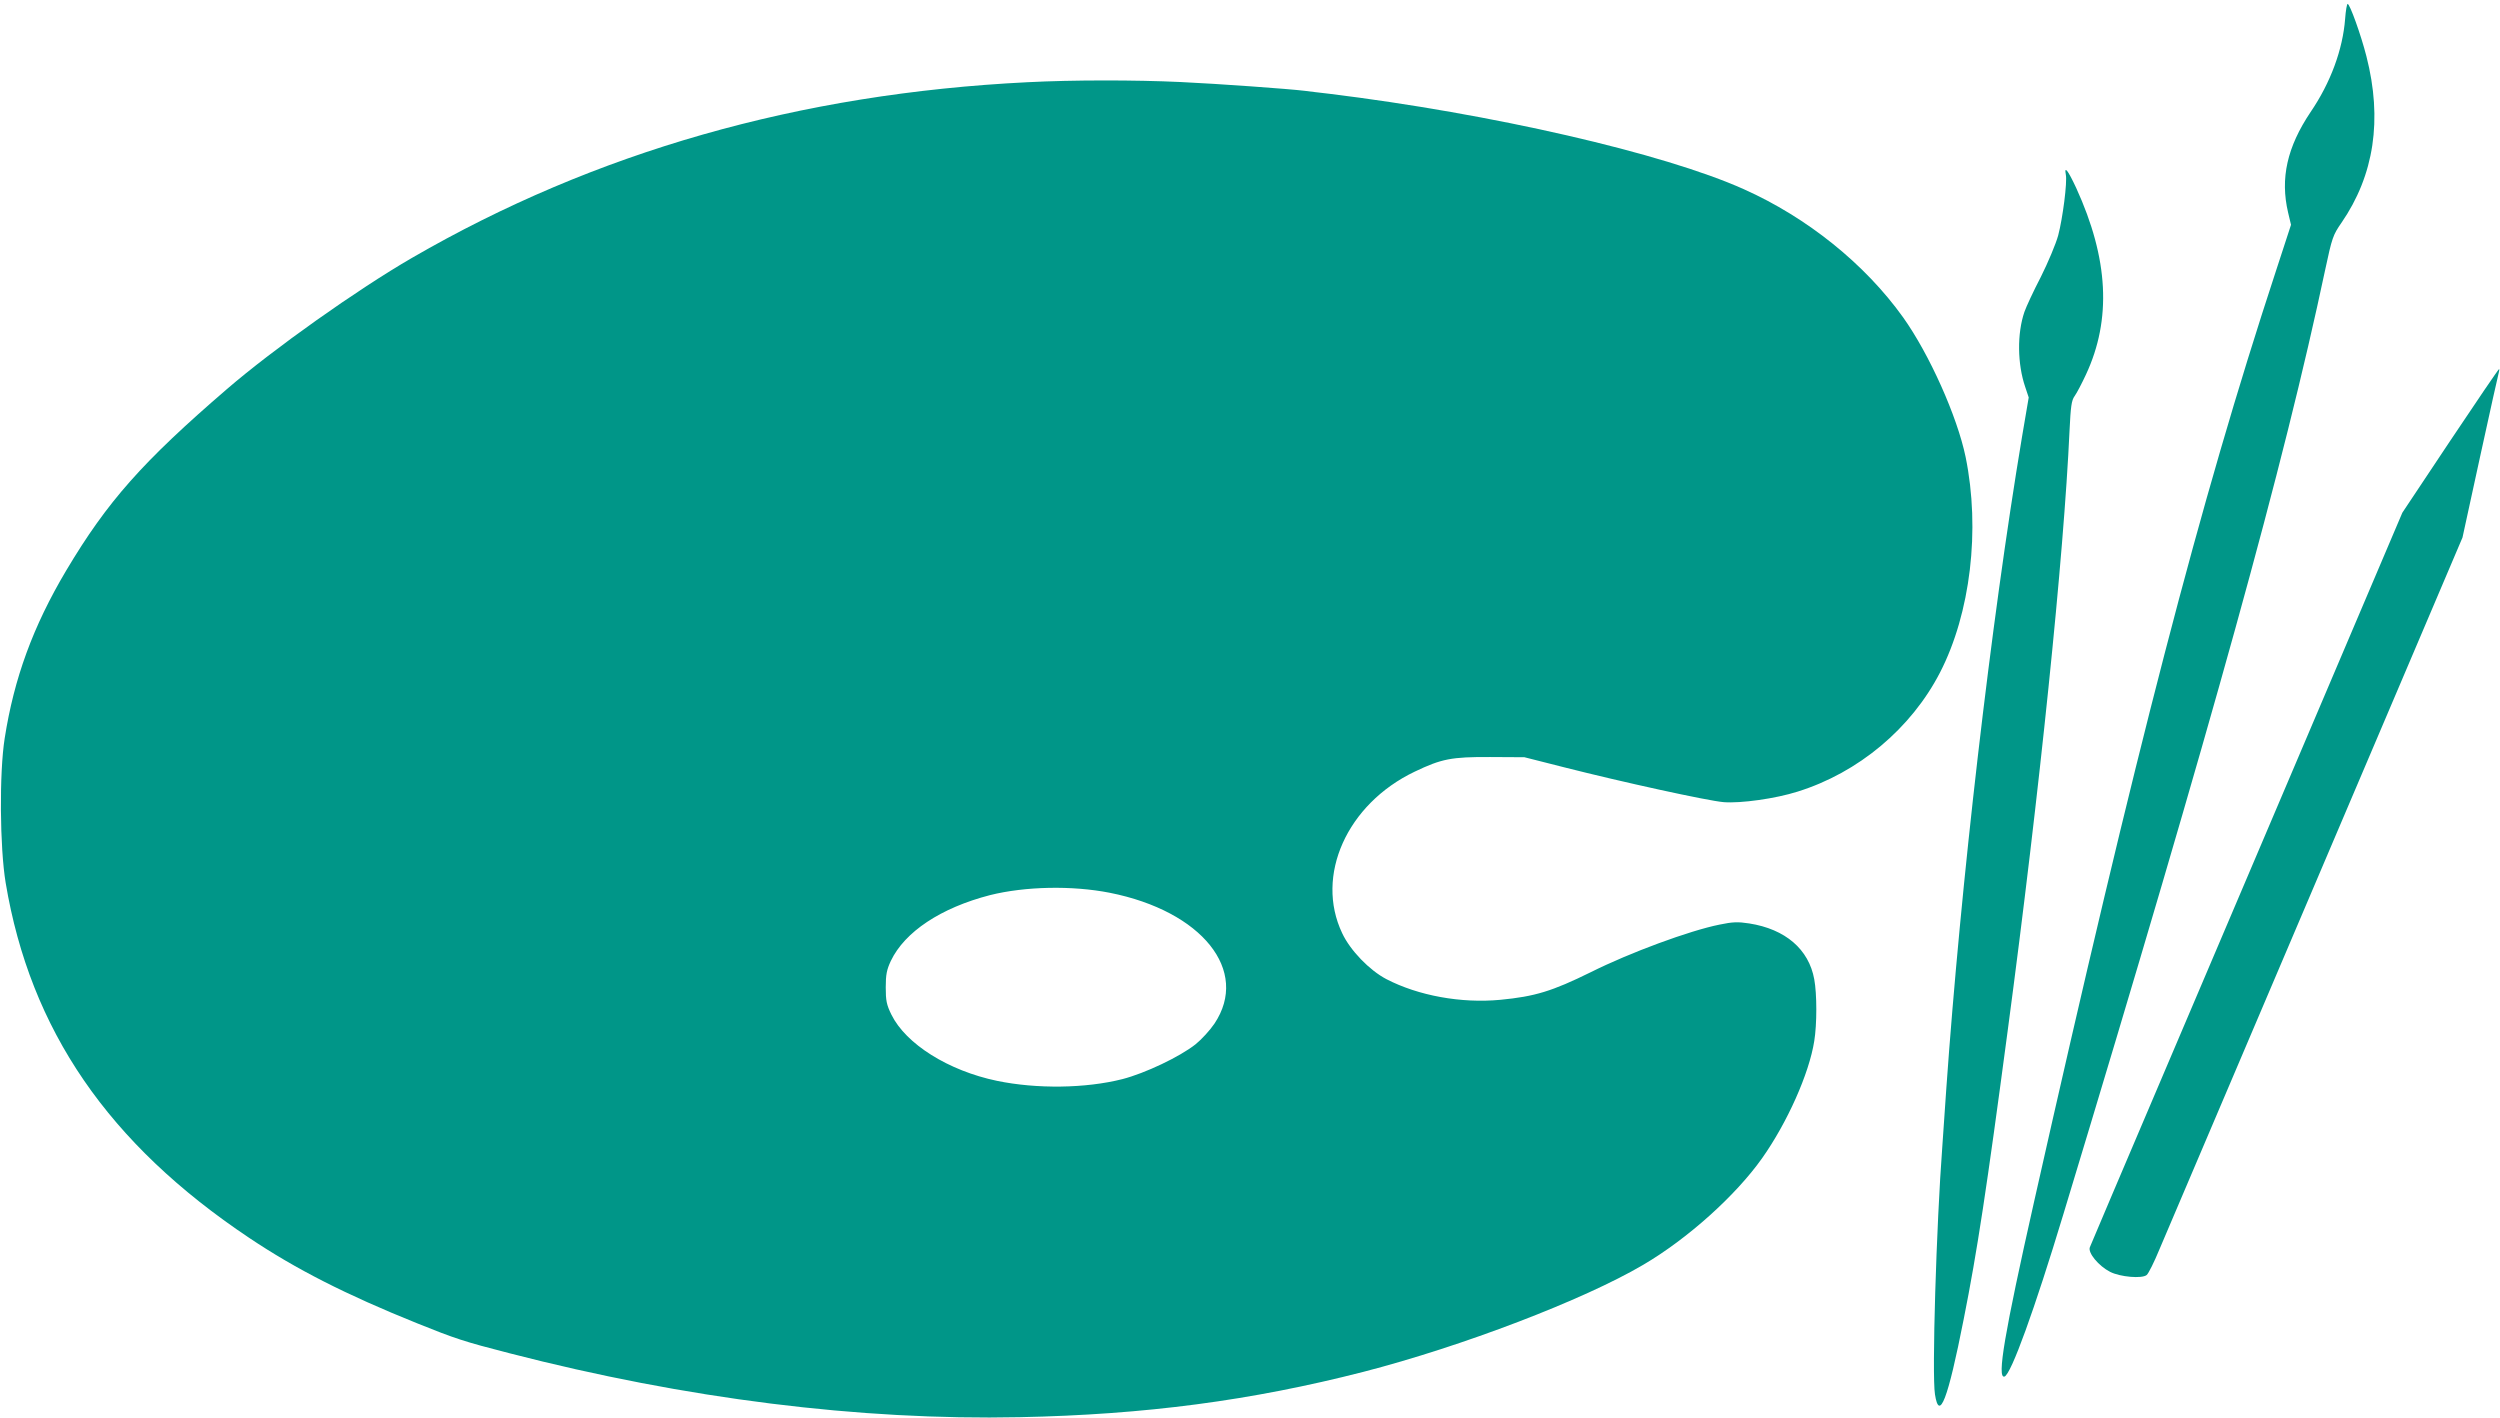
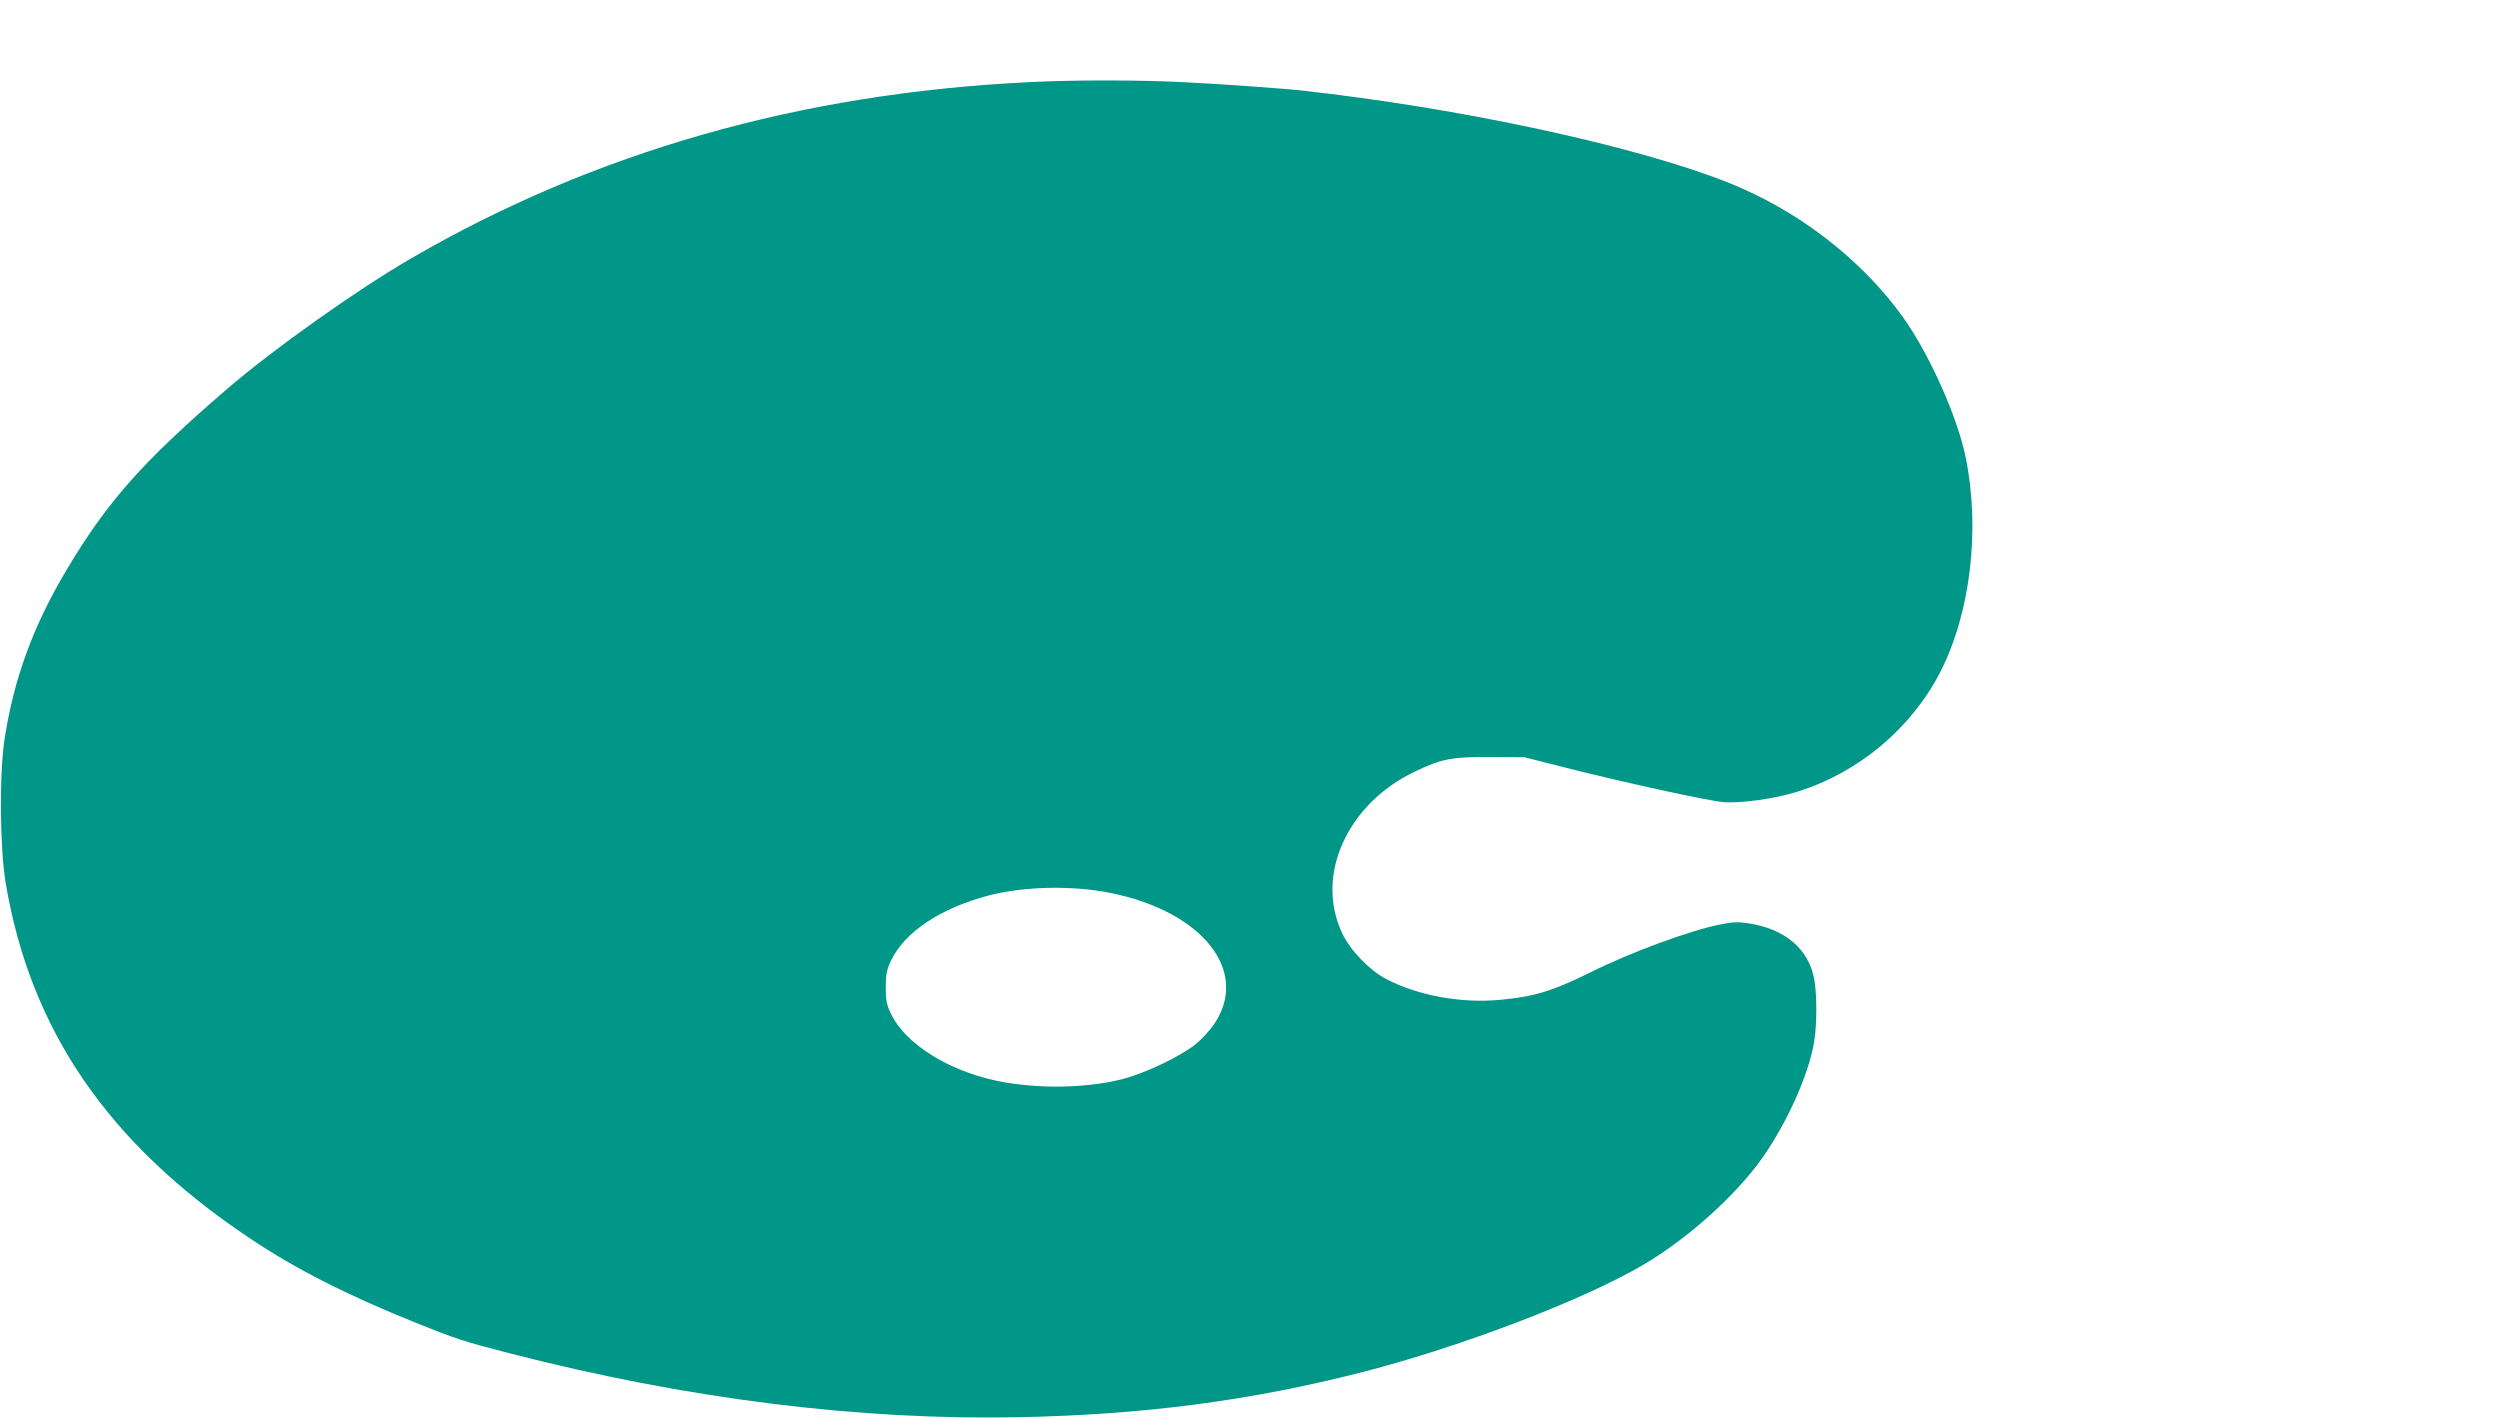
<svg xmlns="http://www.w3.org/2000/svg" version="1.0" width="1280pt" height="726pt" viewBox="0 0 1280 726" preserveAspectRatio="xMidYMid meet">
  <g transform="translate(0,726) scale(0.1,-0.1)" fill="#009688" stroke="none">
-     <path d="M12007 7163 c-12 -156 -74 -326 -177 -477 -120 -179 -156 -339 -115 -514 l15 -63 -79 -242 c-387 -1178 -714 -2438 -1237 -4762 -151 -671 -191 -905 -151 -893 34 12 153 340 302 833 770 2541 1127 3830 1340 4834 35 164 40 178 83 240 168 244 211 529 128 853 -28 110 -85 268 -96 268 -4 0 -10 -35 -13 -77z" />
    <path d="M5260 6839 c-1167 -58 -2214 -357 -3150 -899 -280 -162 -709 -466 -948 -672 -433 -373 -612 -575 -823 -929 -170 -286 -267 -552 -315 -859 -28 -178 -25 -559 5 -740 126 -754 526 -1336 1247 -1818 239 -160 494 -290 859 -437 196 -79 241 -94 475 -154 903 -233 1791 -344 2610 -327 642 13 1187 85 1760 232 508 131 1129 369 1433 548 227 133 474 355 609 546 128 181 241 433 267 600 14 85 14 241 0 316 -28 154 -148 257 -333 286 -58 9 -85 8 -152 -6 -154 -31 -458 -143 -660 -244 -197 -97 -285 -124 -462 -141 -201 -19 -420 21 -584 106 -86 45 -185 147 -226 235 -140 294 24 661 371 827 138 66 188 76 387 75 l175 -1 205 -52 c295 -75 733 -171 815 -178 87 -7 266 18 379 54 311 97 581 323 729 610 156 303 207 731 131 1103 -43 208 -186 527 -320 715 -196 274 -491 511 -815 656 -412 185 -1294 387 -2124 489 -49 6 -106 12 -125 15 -82 10 -441 36 -635 45 -235 11 -552 11 -785 -1z m422 -4150 c473 -94 717 -399 536 -670 -23 -34 -66 -81 -97 -106 -81 -64 -258 -148 -374 -178 -189 -48 -439 -51 -642 -9 -250 52 -467 189 -541 339 -25 51 -29 72 -29 140 0 65 5 90 26 135 71 149 256 272 508 337 180 45 420 50 613 12z" />
-     <path d="M10577 6366 c8 -39 -16 -224 -39 -311 -12 -44 -52 -139 -89 -213 -38 -73 -75 -153 -84 -179 -38 -111 -36 -267 4 -384 l18 -54 -34 -200 c-160 -957 -314 -2291 -388 -3340 -8 -121 -17 -251 -20 -290 -31 -409 -54 -1173 -38 -1274 22 -142 66 -27 147 384 69 346 118 670 225 1475 164 1230 288 2435 317 3075 6 124 10 155 26 177 11 15 37 65 58 110 132 283 116 593 -50 956 -42 90 -62 116 -53 68z" />
-     <path d="M12545 5003 l-245 -368 -436 -1025 c-240 -564 -598 -1405 -796 -1870 -198 -465 -364 -855 -368 -866 -11 -28 45 -96 104 -126 51 -26 163 -36 187 -16 9 7 39 67 66 133 46 109 221 519 1231 2891 l320 752 91 418 c50 231 94 425 96 432 2 6 2 12 0 12 -3 0 -115 -165 -250 -367z" />
  </g>
</svg>